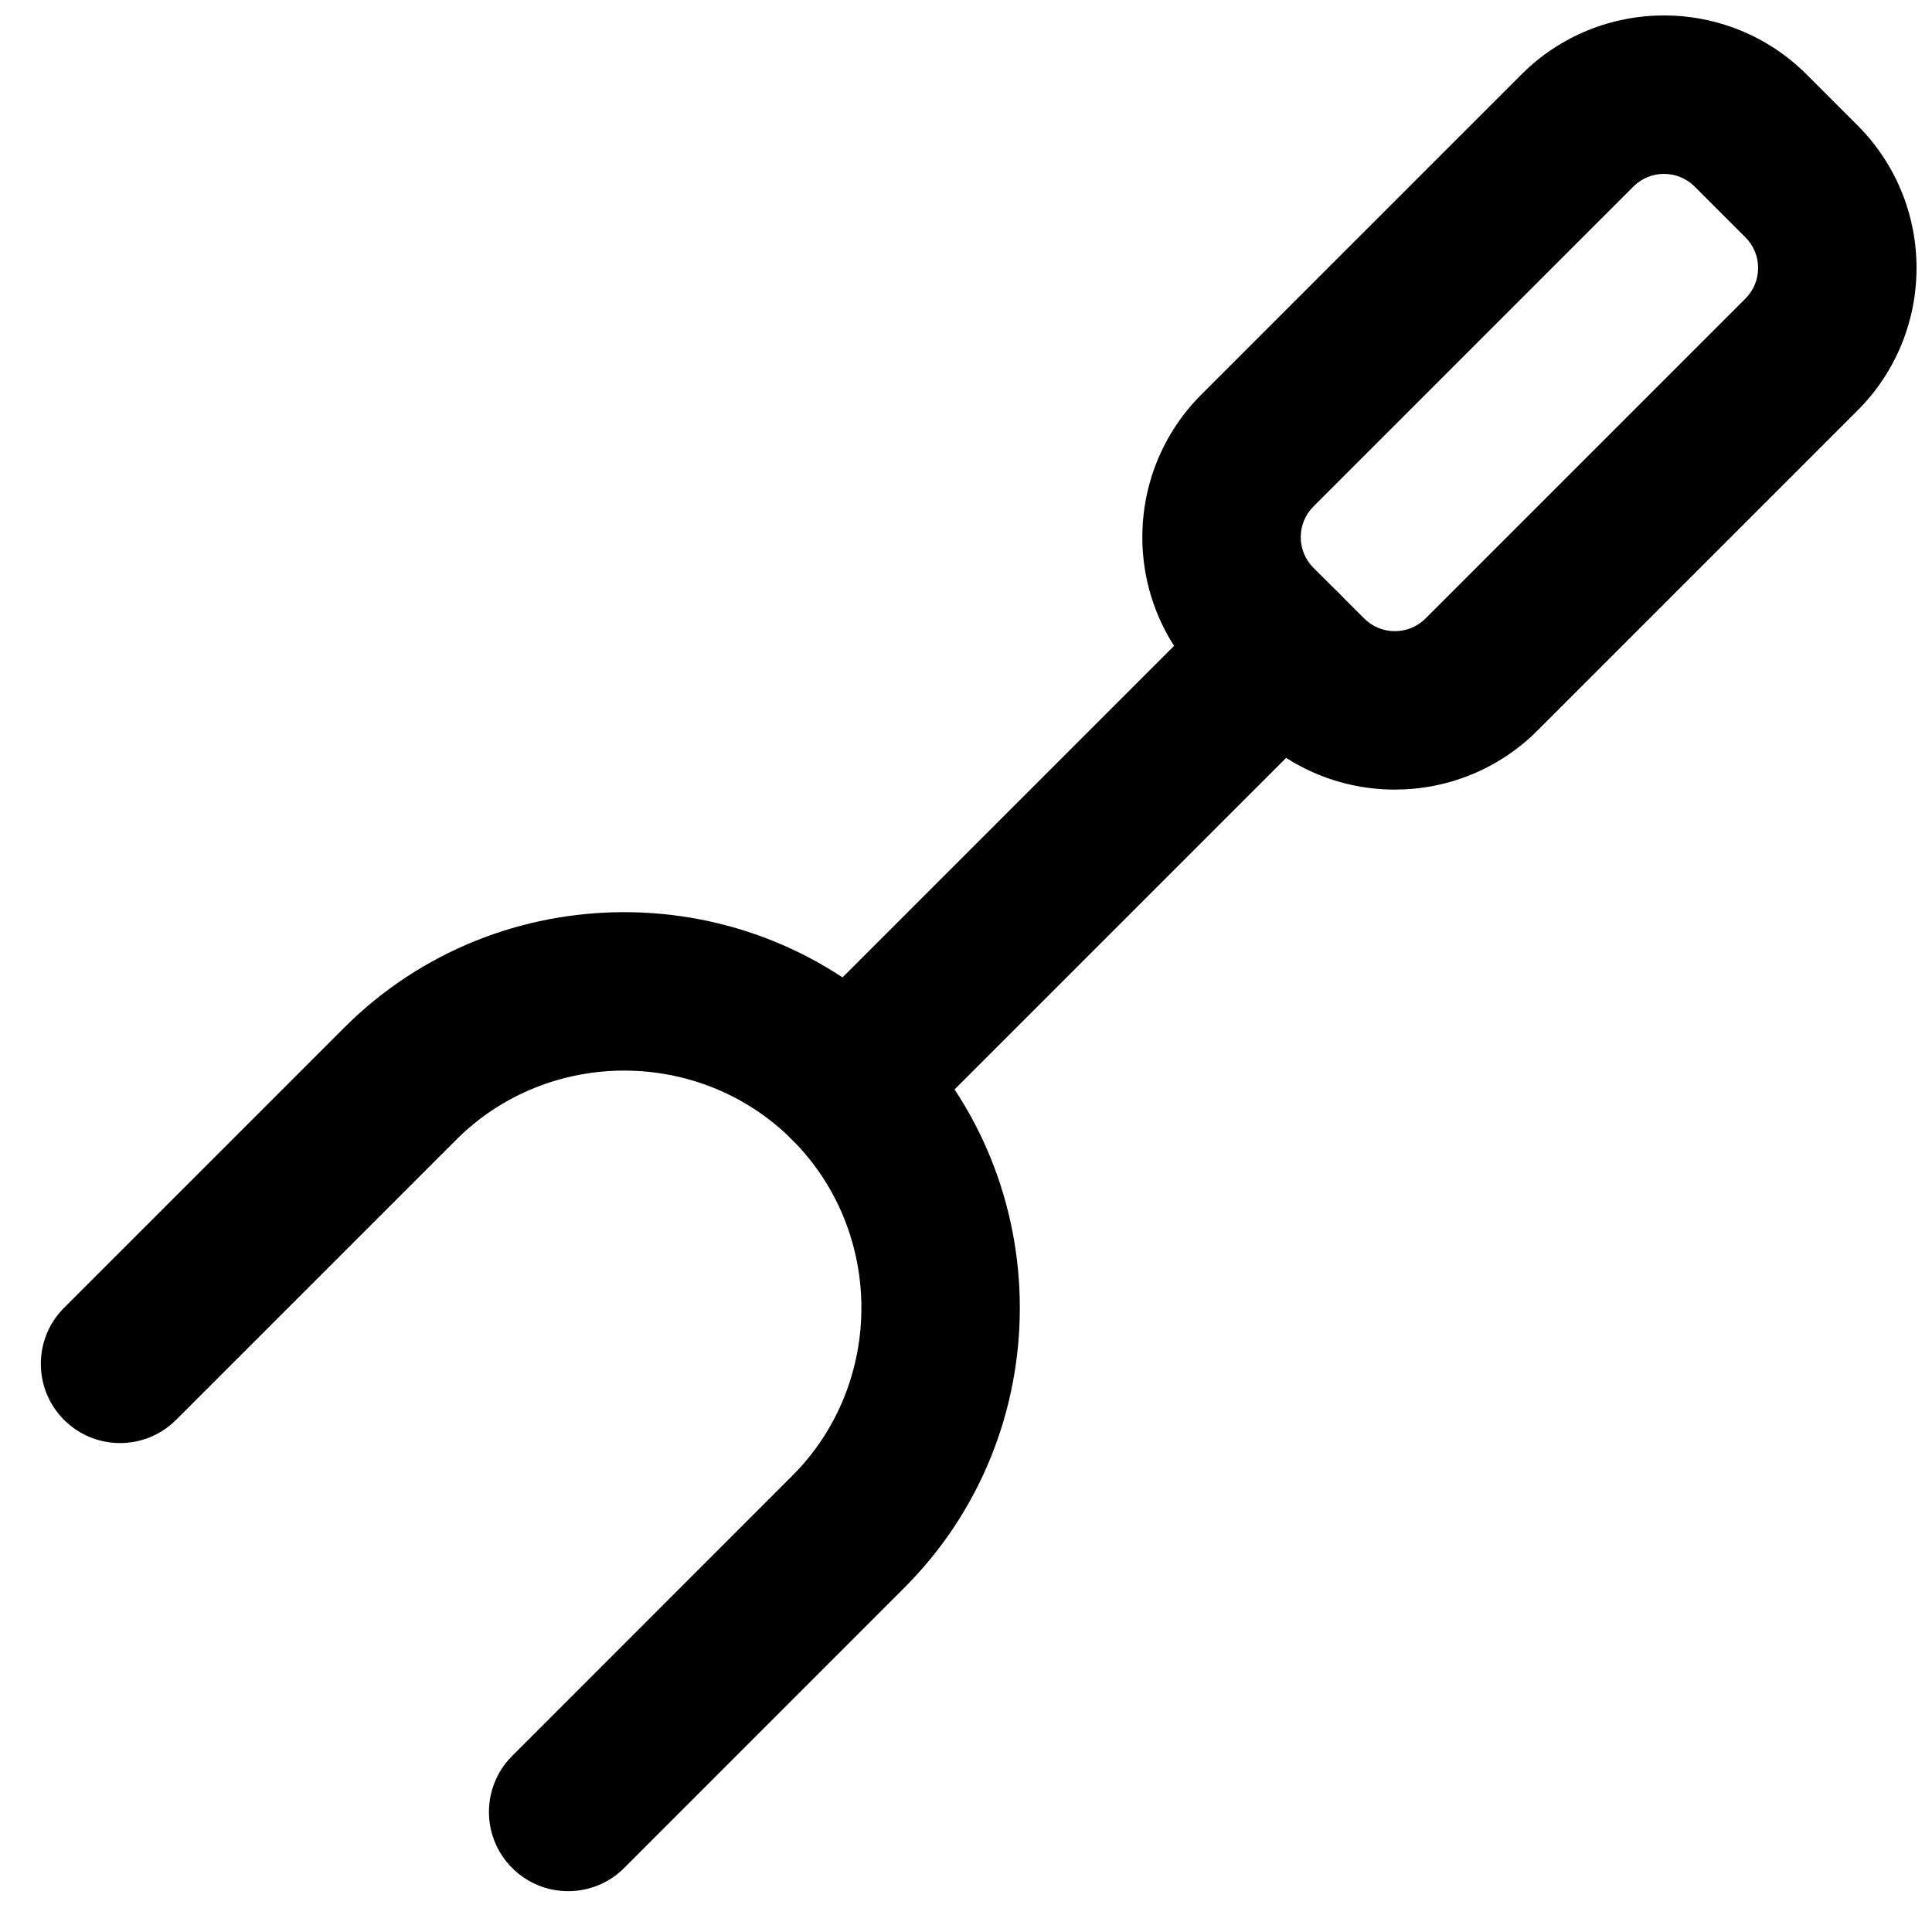
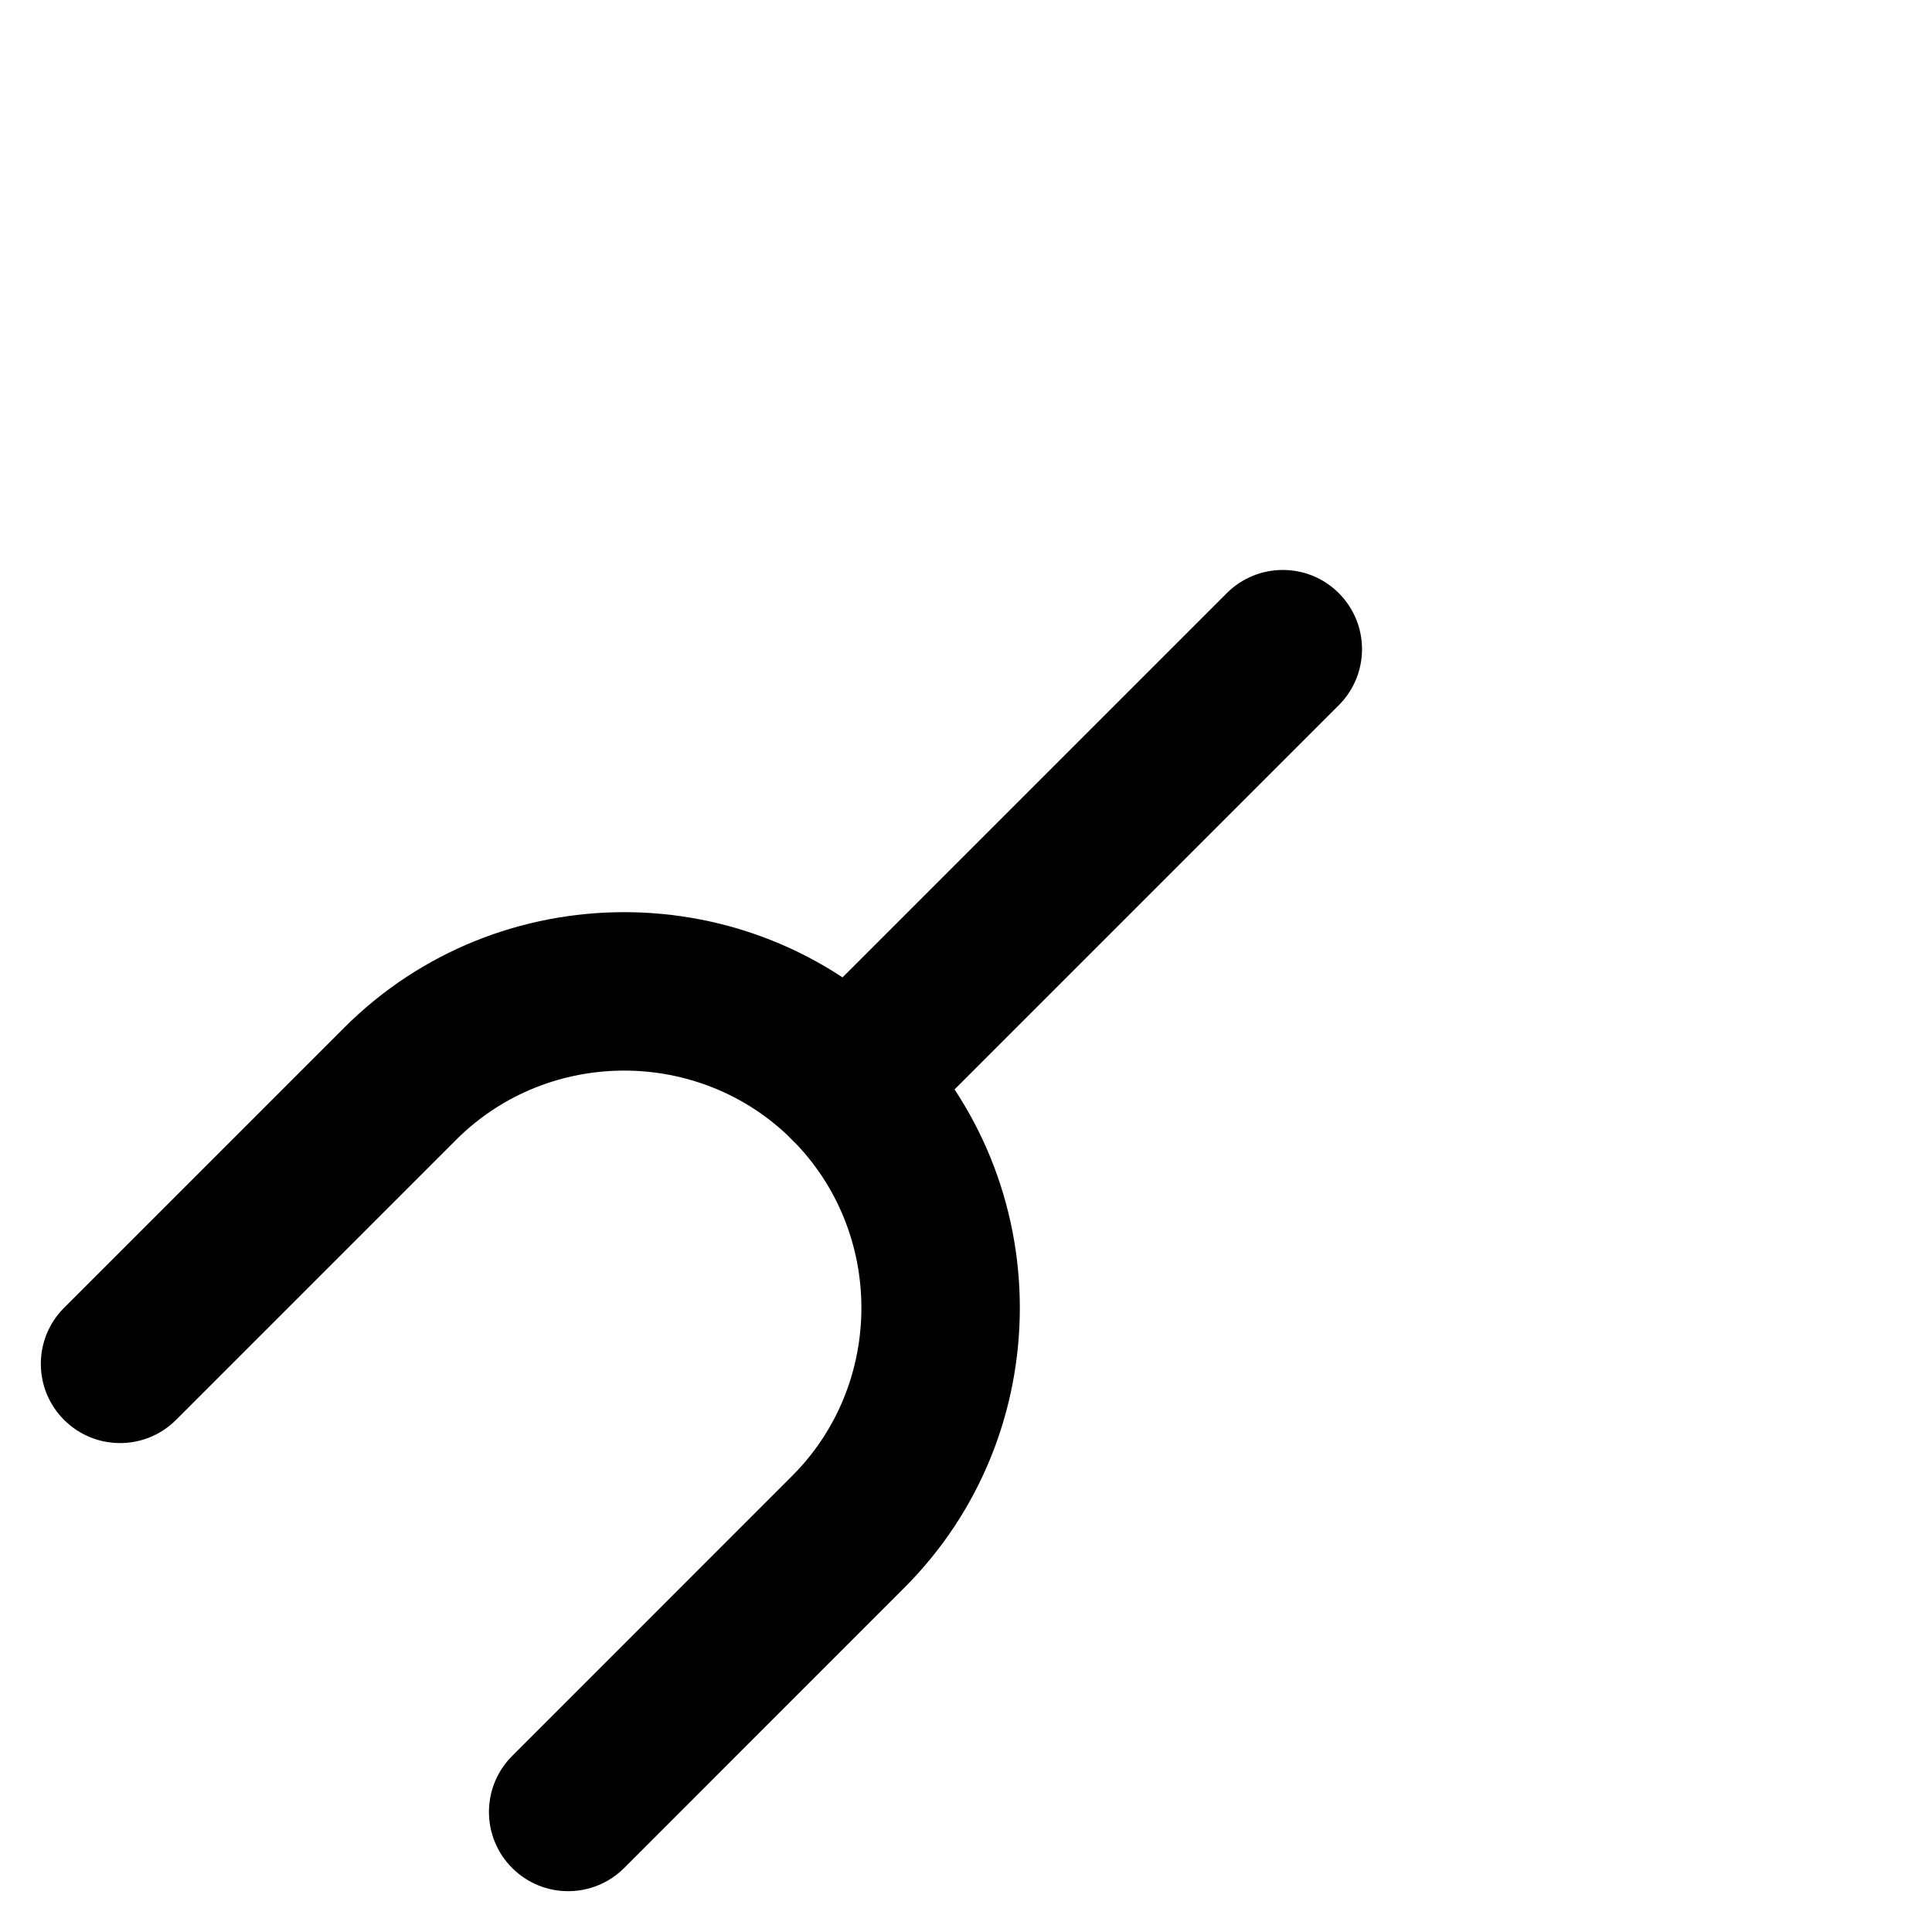
<svg xmlns="http://www.w3.org/2000/svg" width="800px" height="800px" version="1.1" viewBox="144 144 512 512">
  <defs>
    <clipPath id="a">
-       <path d="m446 148.09h205.9v205.91h-205.9z" />
-     </clipPath>
+       </clipPath>
  </defs>
  <path d="m383.62 446.06 115.18-115.18c8.199-8.199 8.199-21.488 0-29.688-8.195-8.199-21.488-8.199-29.688 0l-115.18 115.18c-8.195 8.195-8.195 21.488 0 29.688 8.199 8.195 21.492 8.195 29.688 0z" fill-rule="evenodd" />
  <g clip-path="url(#a)">
    <path d="m606.56 206.9c4.481 4.481 4.481 11.738 0 16.223l-84.785 84.785c-4.484 4.481-11.766 4.481-16.246 0l-13.465-13.445c-4.473-4.481-4.473-11.75 0.008-16.234l84.789-84.785c4.481-4.481 11.762-4.481 16.242 0zm-59.387-43.145-84.785 84.785c-20.875 20.875-20.875 54.711-0.016 75.605l13.48 13.461c20.867 20.863 54.73 20.863 75.605-0.012l84.789-84.789c20.875-20.875 20.875-54.719 0-75.594l-13.457-13.457c-20.875-20.879-54.738-20.879-75.617 0z" fill-rule="evenodd" />
  </g>
  <path d="m190.66 520.28 74.227-74.227c24.445-24.445 64.598-24.445 89.043 0 24.465 24.465 24.465 64.617 0.008 89.059l-74.215 74.238c-8.199 8.199-8.195 21.488 0.004 29.684 8.199 8.199 21.488 8.195 29.688-0.004l74.207-74.227c40.859-40.832 40.859-107.57-0.004-148.44-40.84-40.84-107.58-40.84-148.42 0l-74.227 74.227c-8.199 8.199-8.199 21.492 0 29.688 8.195 8.199 21.488 8.199 29.688 0z" fill-rule="evenodd" />
</svg>